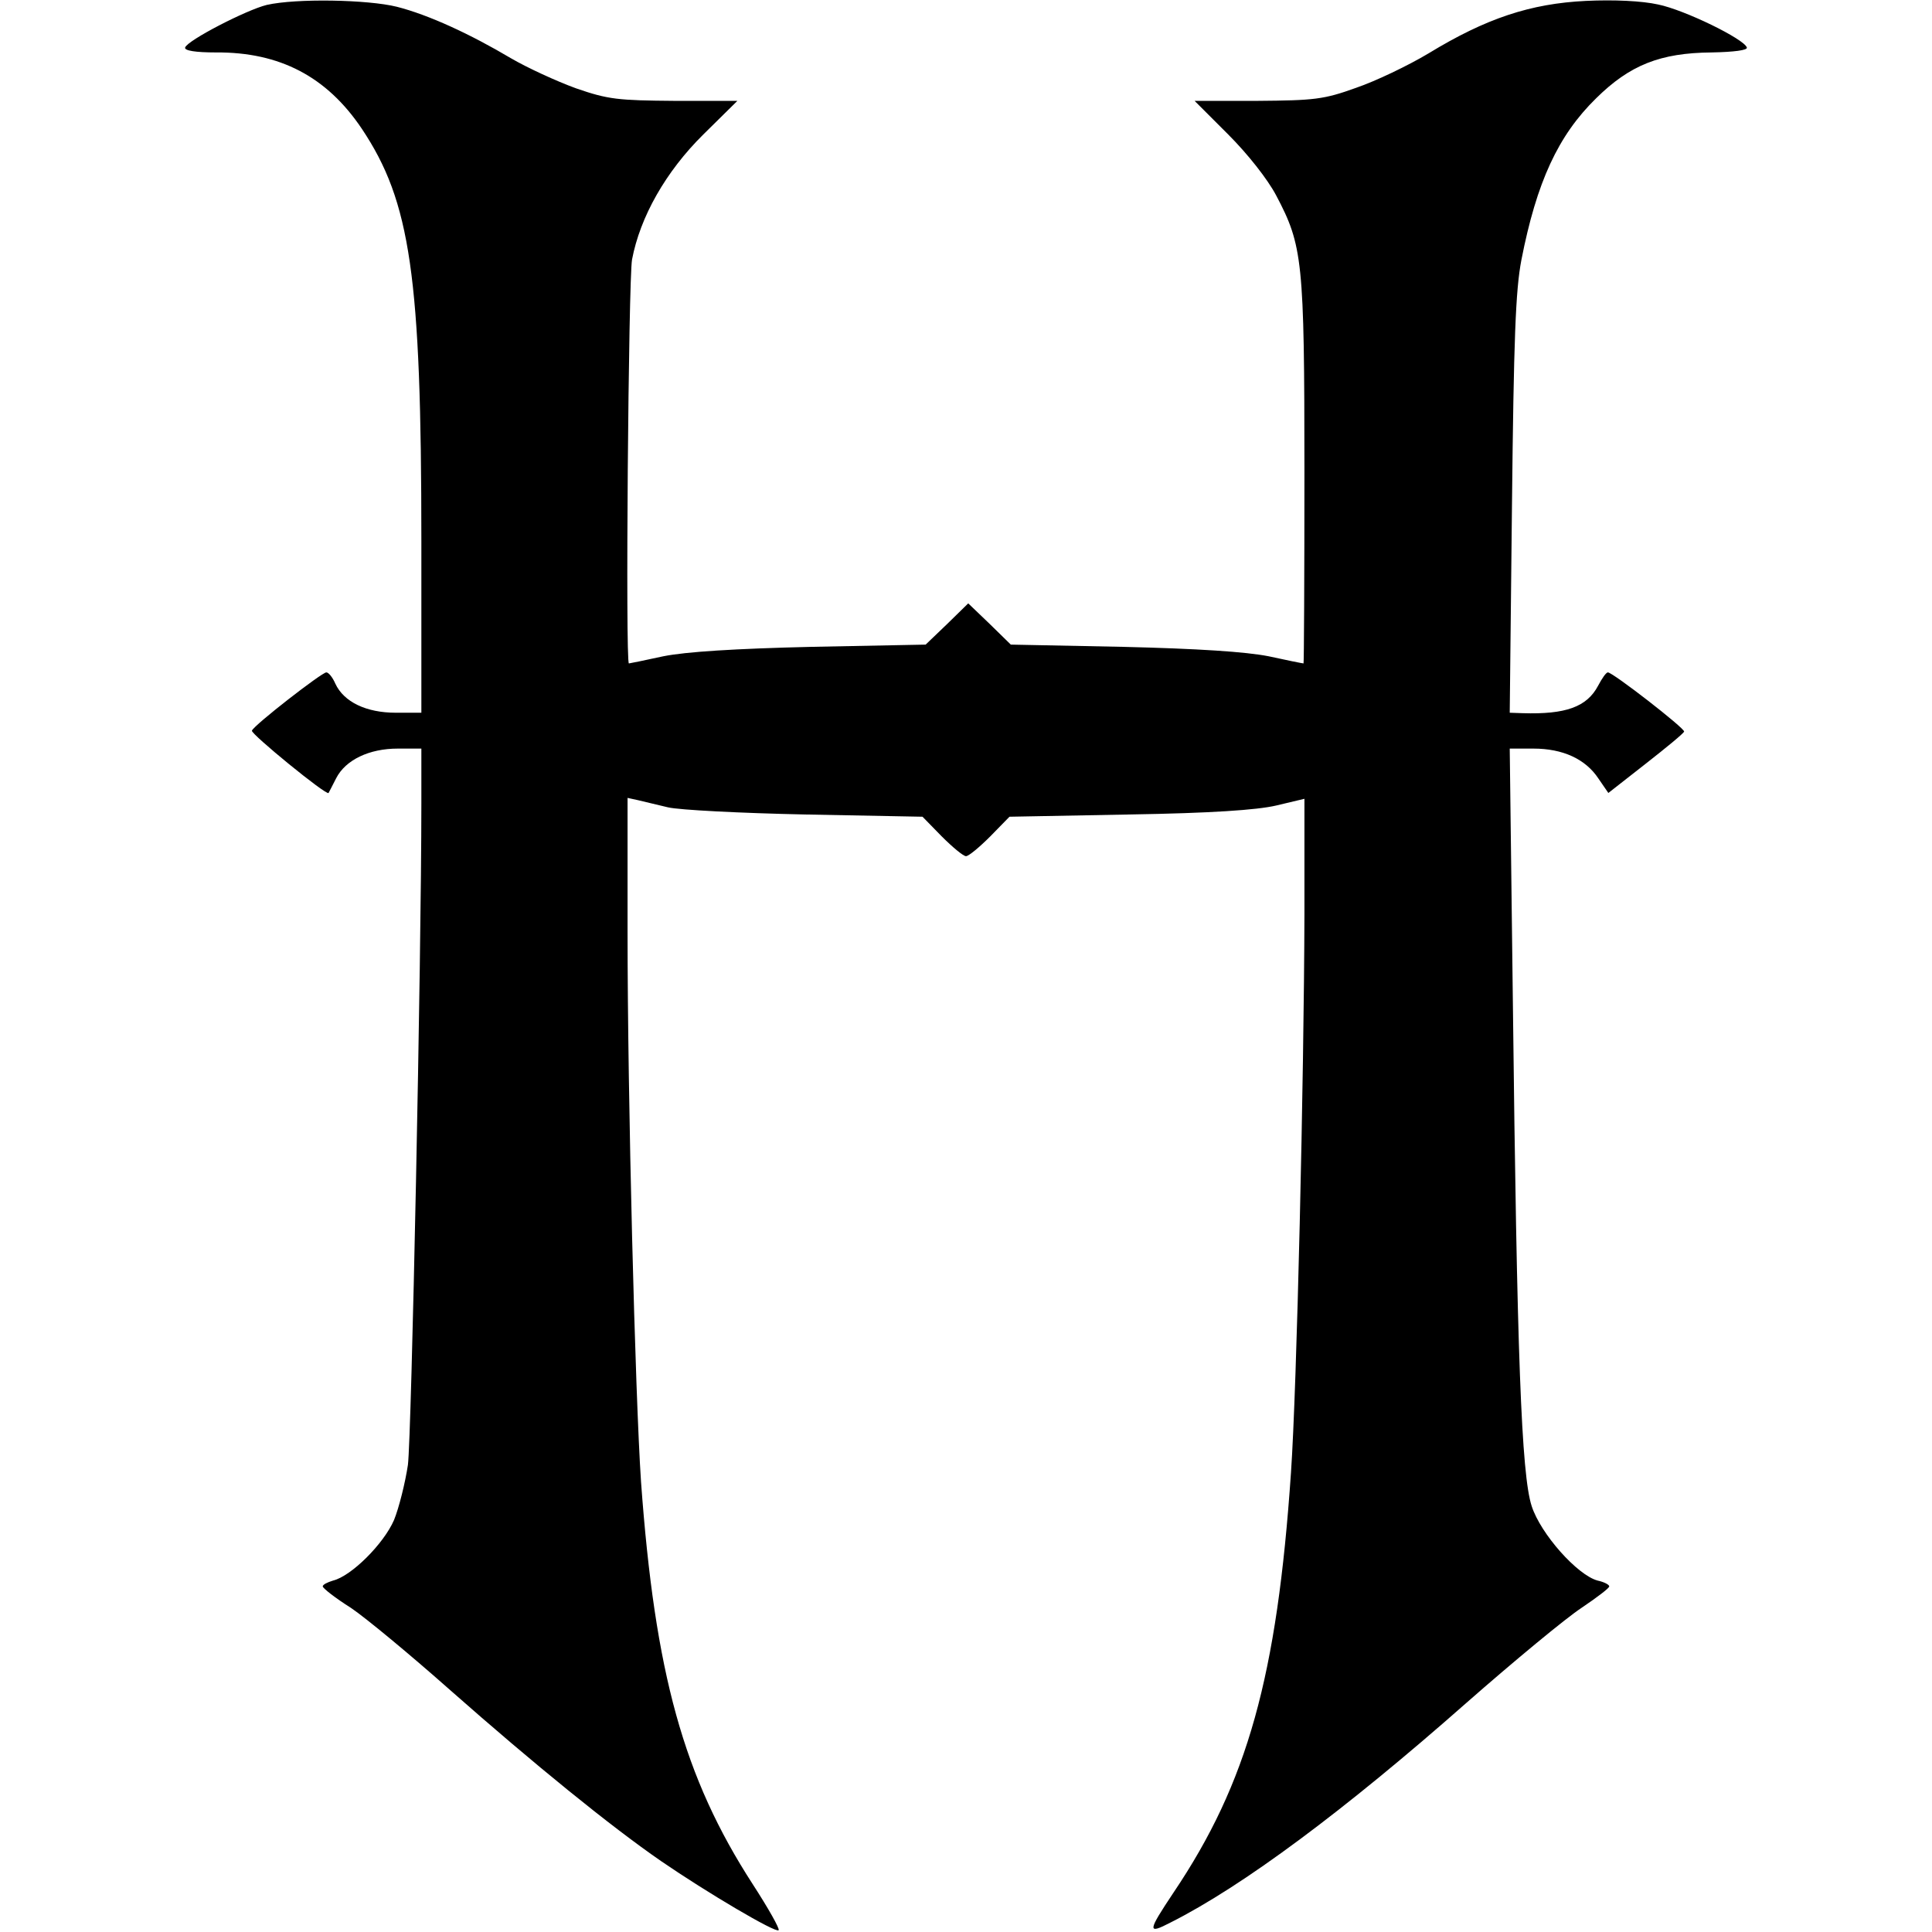
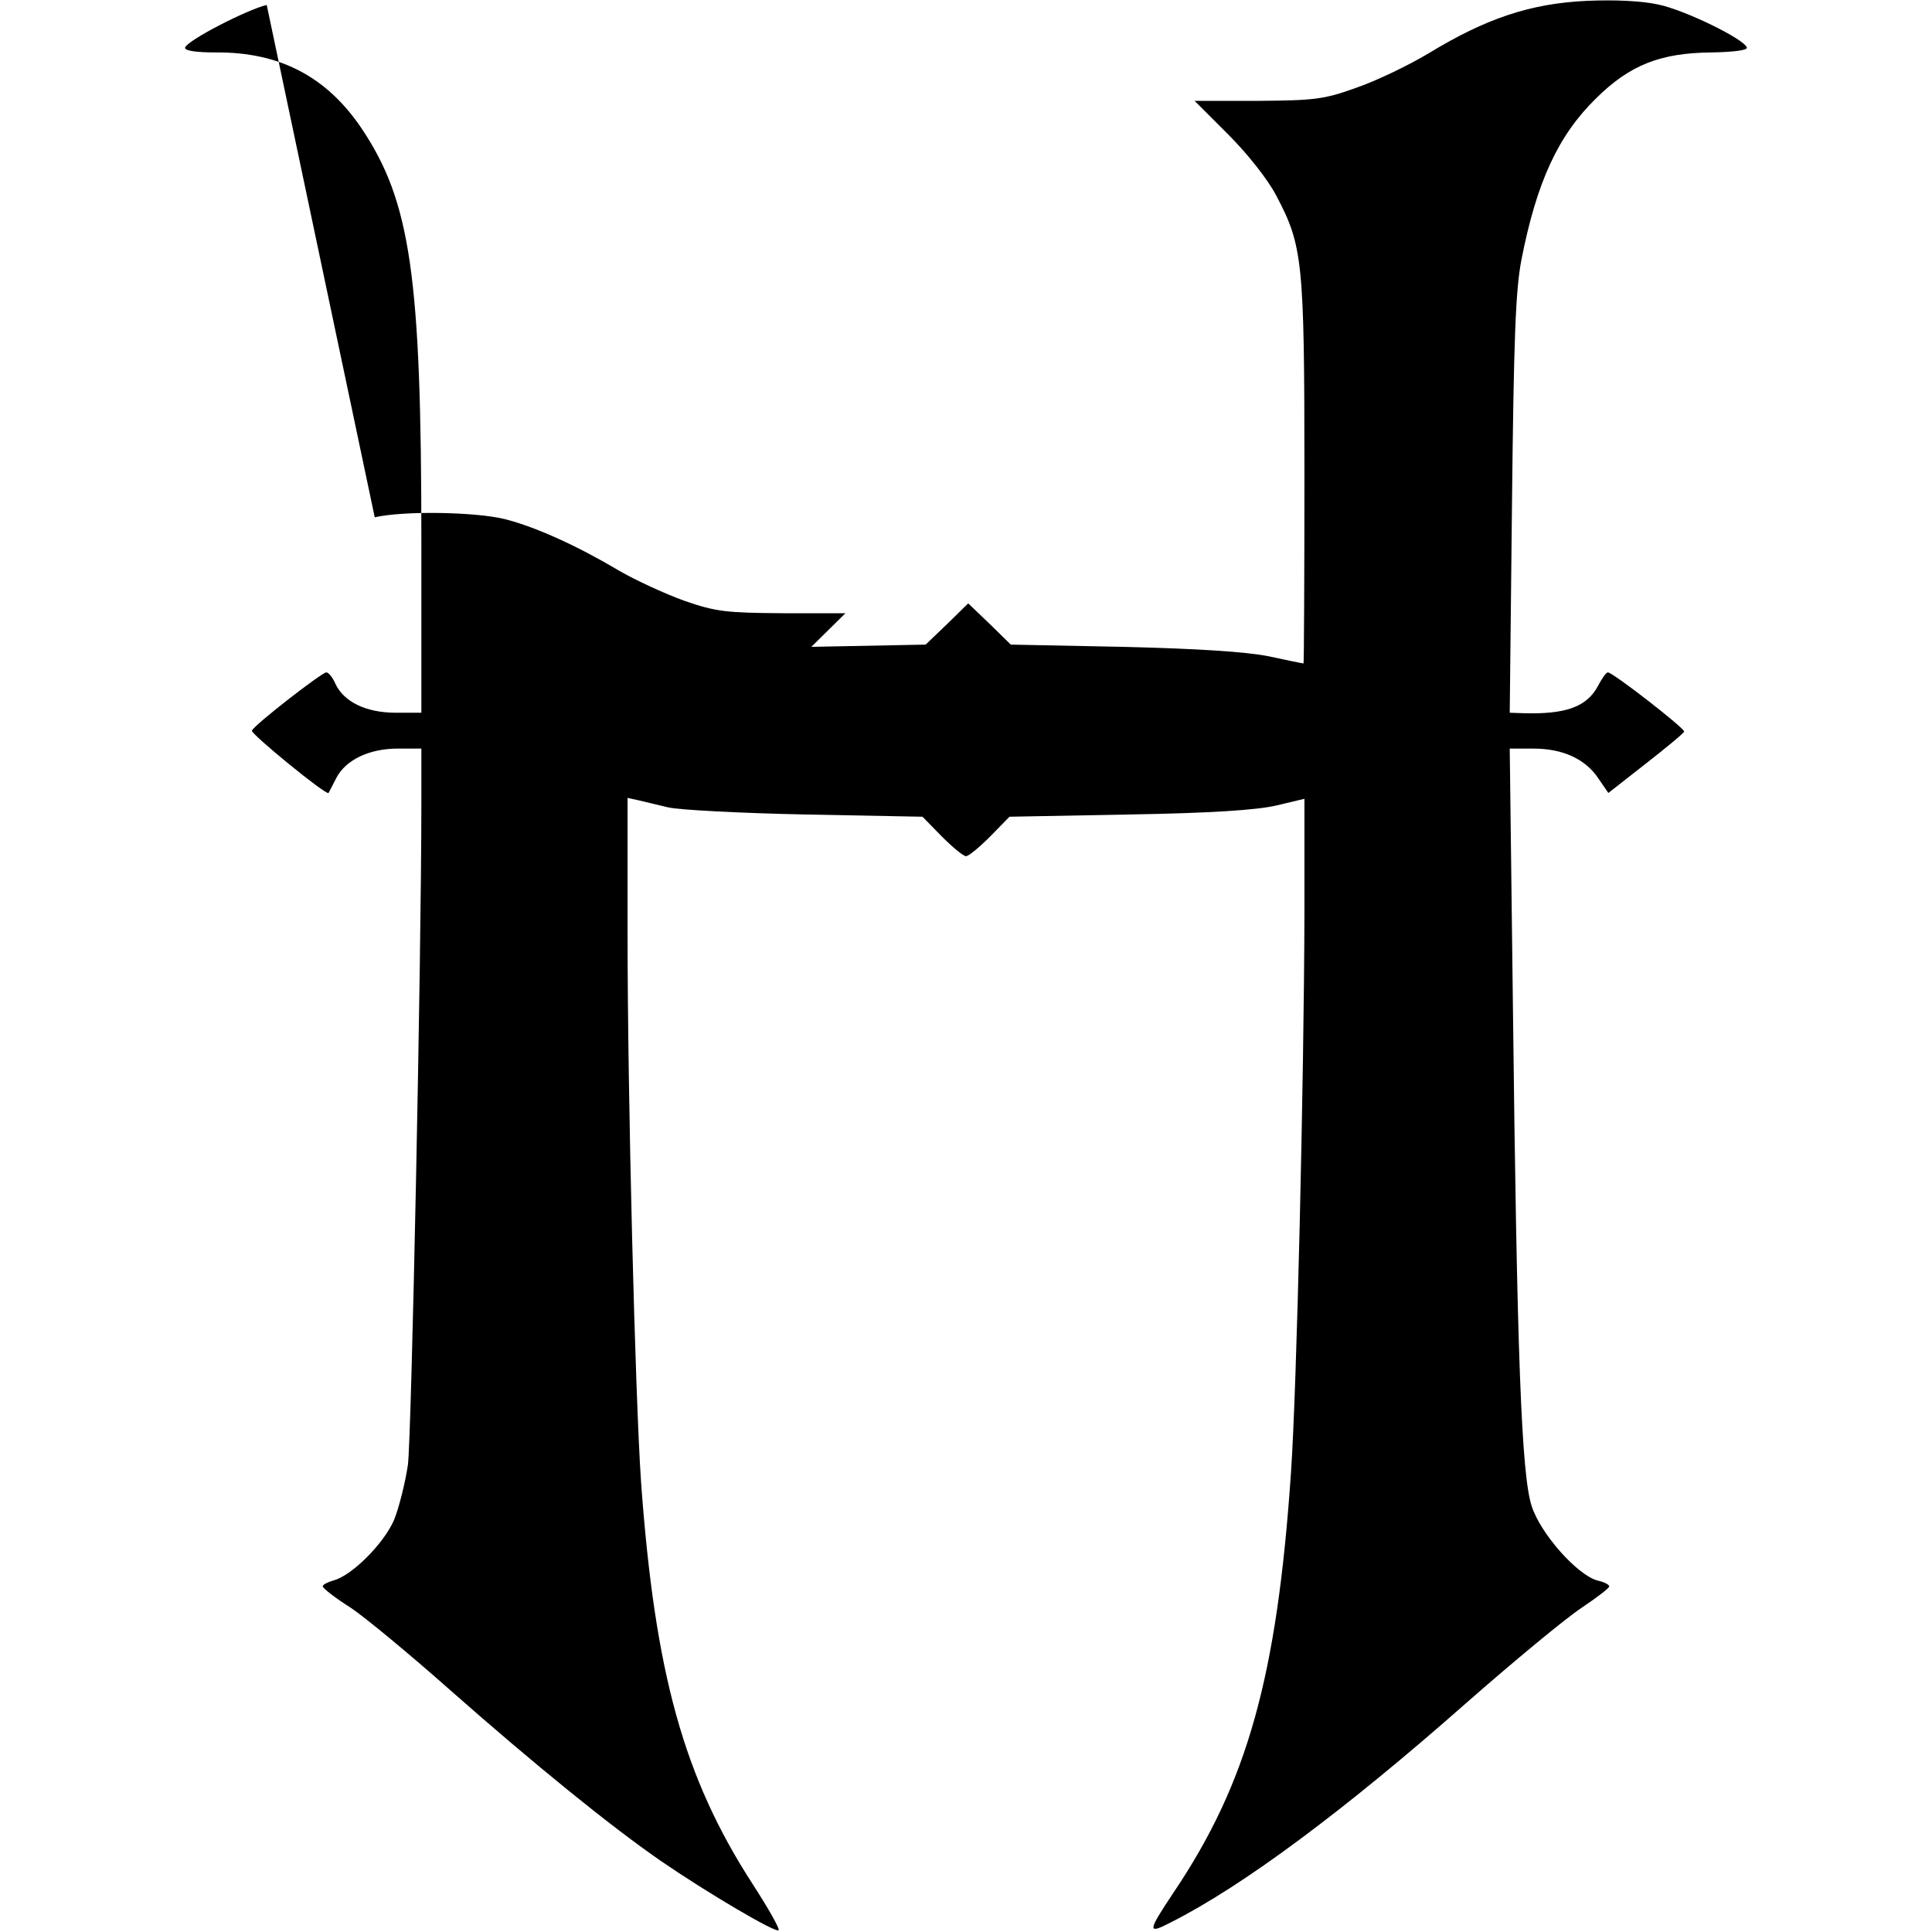
<svg xmlns="http://www.w3.org/2000/svg" version="1.0" width="100mm" height="100mm" viewBox="0 0 349 431" preserveAspectRatio="xMidYMid meet">
  <g transform="translate(0,431) scale(0.1,-0.1)" fill="#000000" stroke="none">
-     <path d="M185 4299 c-45 -11 -177 -79 -182 -95 -2 -7 23 -11 69 -11 142 1 247 -54 325 -170 109 -163 133 -329 133 -920 l0 -383 -57 0 c-66 0 -116 24 -135 65 -6 14 -15 25 -20 25 -10 0 -162 -118 -166 -130 -3 -7 167 -146 171 -139 1 2 9 17 17 33 21 41 74 66 137 66 l53 0 0 -122 c0 -350 -22 -1413 -30 -1476 -6 -40 -20 -96 -31 -123 -23 -53 -95 -125 -136 -135 -13 -4 -23 -9 -23 -13 0 -4 28 -26 63 -48 34 -23 134 -106 222 -184 187 -165 357 -303 470 -381 102 -70 256 -161 262 -154 3 3 -23 49 -58 103 -154 238 -218 470 -249 898 -13 195 -30 849 -30 1228 l0 297 23 -5 c12 -3 42 -10 67 -16 25 -6 163 -13 306 -16 l262 -5 43 -44 c24 -24 48 -44 54 -44 6 0 30 20 54 44 l43 44 267 5 c183 3 285 10 328 20 l63 15 0 -257 c-1 -368 -17 -1059 -30 -1246 -31 -455 -97 -692 -262 -937 -58 -87 -59 -94 -7 -67 161 81 388 250 659 489 107 94 223 190 258 213 34 23 62 44 62 48 0 4 -12 10 -26 13 -45 12 -127 104 -147 166 -23 70 -33 338 -42 1123 l-7 567 53 0 c65 0 116 -23 145 -67 l22 -32 83 65 c46 36 85 68 86 72 2 7 -159 132 -170 132 -4 0 -13 -13 -22 -30 -25 -47 -72 -64 -168 -61 l-29 1 5 463 c4 372 8 479 21 547 34 174 82 278 167 361 75 74 143 101 257 102 51 1 81 5 79 11 -6 19 -139 84 -198 96 -36 8 -98 11 -161 8 -124 -6 -223 -39 -351 -117 -45 -27 -118 -62 -162 -77 -72 -26 -93 -28 -220 -29 l-140 0 75 -75 c44 -44 88 -100 107 -136 59 -112 63 -144 63 -616 0 -236 -1 -428 -2 -428 -2 0 -37 7 -78 16 -51 10 -157 17 -325 21 l-250 5 -47 46 -48 46 -47 -46 -48 -46 -255 -5 c-171 -4 -280 -11 -330 -21 -41 -9 -76 -16 -77 -16 -8 0 -1 856 7 901 18 95 75 196 159 279 l76 75 -140 0 c-126 1 -148 3 -220 28 -44 16 -109 46 -145 67 -91 54 -184 97 -255 115 -65 16 -224 19 -290 4z" />
+     <path d="M185 4299 c-45 -11 -177 -79 -182 -95 -2 -7 23 -11 69 -11 142 1 247 -54 325 -170 109 -163 133 -329 133 -920 l0 -383 -57 0 c-66 0 -116 24 -135 65 -6 14 -15 25 -20 25 -10 0 -162 -118 -166 -130 -3 -7 167 -146 171 -139 1 2 9 17 17 33 21 41 74 66 137 66 l53 0 0 -122 c0 -350 -22 -1413 -30 -1476 -6 -40 -20 -96 -31 -123 -23 -53 -95 -125 -136 -135 -13 -4 -23 -9 -23 -13 0 -4 28 -26 63 -48 34 -23 134 -106 222 -184 187 -165 357 -303 470 -381 102 -70 256 -161 262 -154 3 3 -23 49 -58 103 -154 238 -218 470 -249 898 -13 195 -30 849 -30 1228 l0 297 23 -5 c12 -3 42 -10 67 -16 25 -6 163 -13 306 -16 l262 -5 43 -44 c24 -24 48 -44 54 -44 6 0 30 20 54 44 l43 44 267 5 c183 3 285 10 328 20 l63 15 0 -257 c-1 -368 -17 -1059 -30 -1246 -31 -455 -97 -692 -262 -937 -58 -87 -59 -94 -7 -67 161 81 388 250 659 489 107 94 223 190 258 213 34 23 62 44 62 48 0 4 -12 10 -26 13 -45 12 -127 104 -147 166 -23 70 -33 338 -42 1123 l-7 567 53 0 c65 0 116 -23 145 -67 l22 -32 83 65 c46 36 85 68 86 72 2 7 -159 132 -170 132 -4 0 -13 -13 -22 -30 -25 -47 -72 -64 -168 -61 l-29 1 5 463 c4 372 8 479 21 547 34 174 82 278 167 361 75 74 143 101 257 102 51 1 81 5 79 11 -6 19 -139 84 -198 96 -36 8 -98 11 -161 8 -124 -6 -223 -39 -351 -117 -45 -27 -118 -62 -162 -77 -72 -26 -93 -28 -220 -29 l-140 0 75 -75 c44 -44 88 -100 107 -136 59 -112 63 -144 63 -616 0 -236 -1 -428 -2 -428 -2 0 -37 7 -78 16 -51 10 -157 17 -325 21 l-250 5 -47 46 -48 46 -47 -46 -48 -46 -255 -5 l76 75 -140 0 c-126 1 -148 3 -220 28 -44 16 -109 46 -145 67 -91 54 -184 97 -255 115 -65 16 -224 19 -290 4z" />
  </g>
</svg>